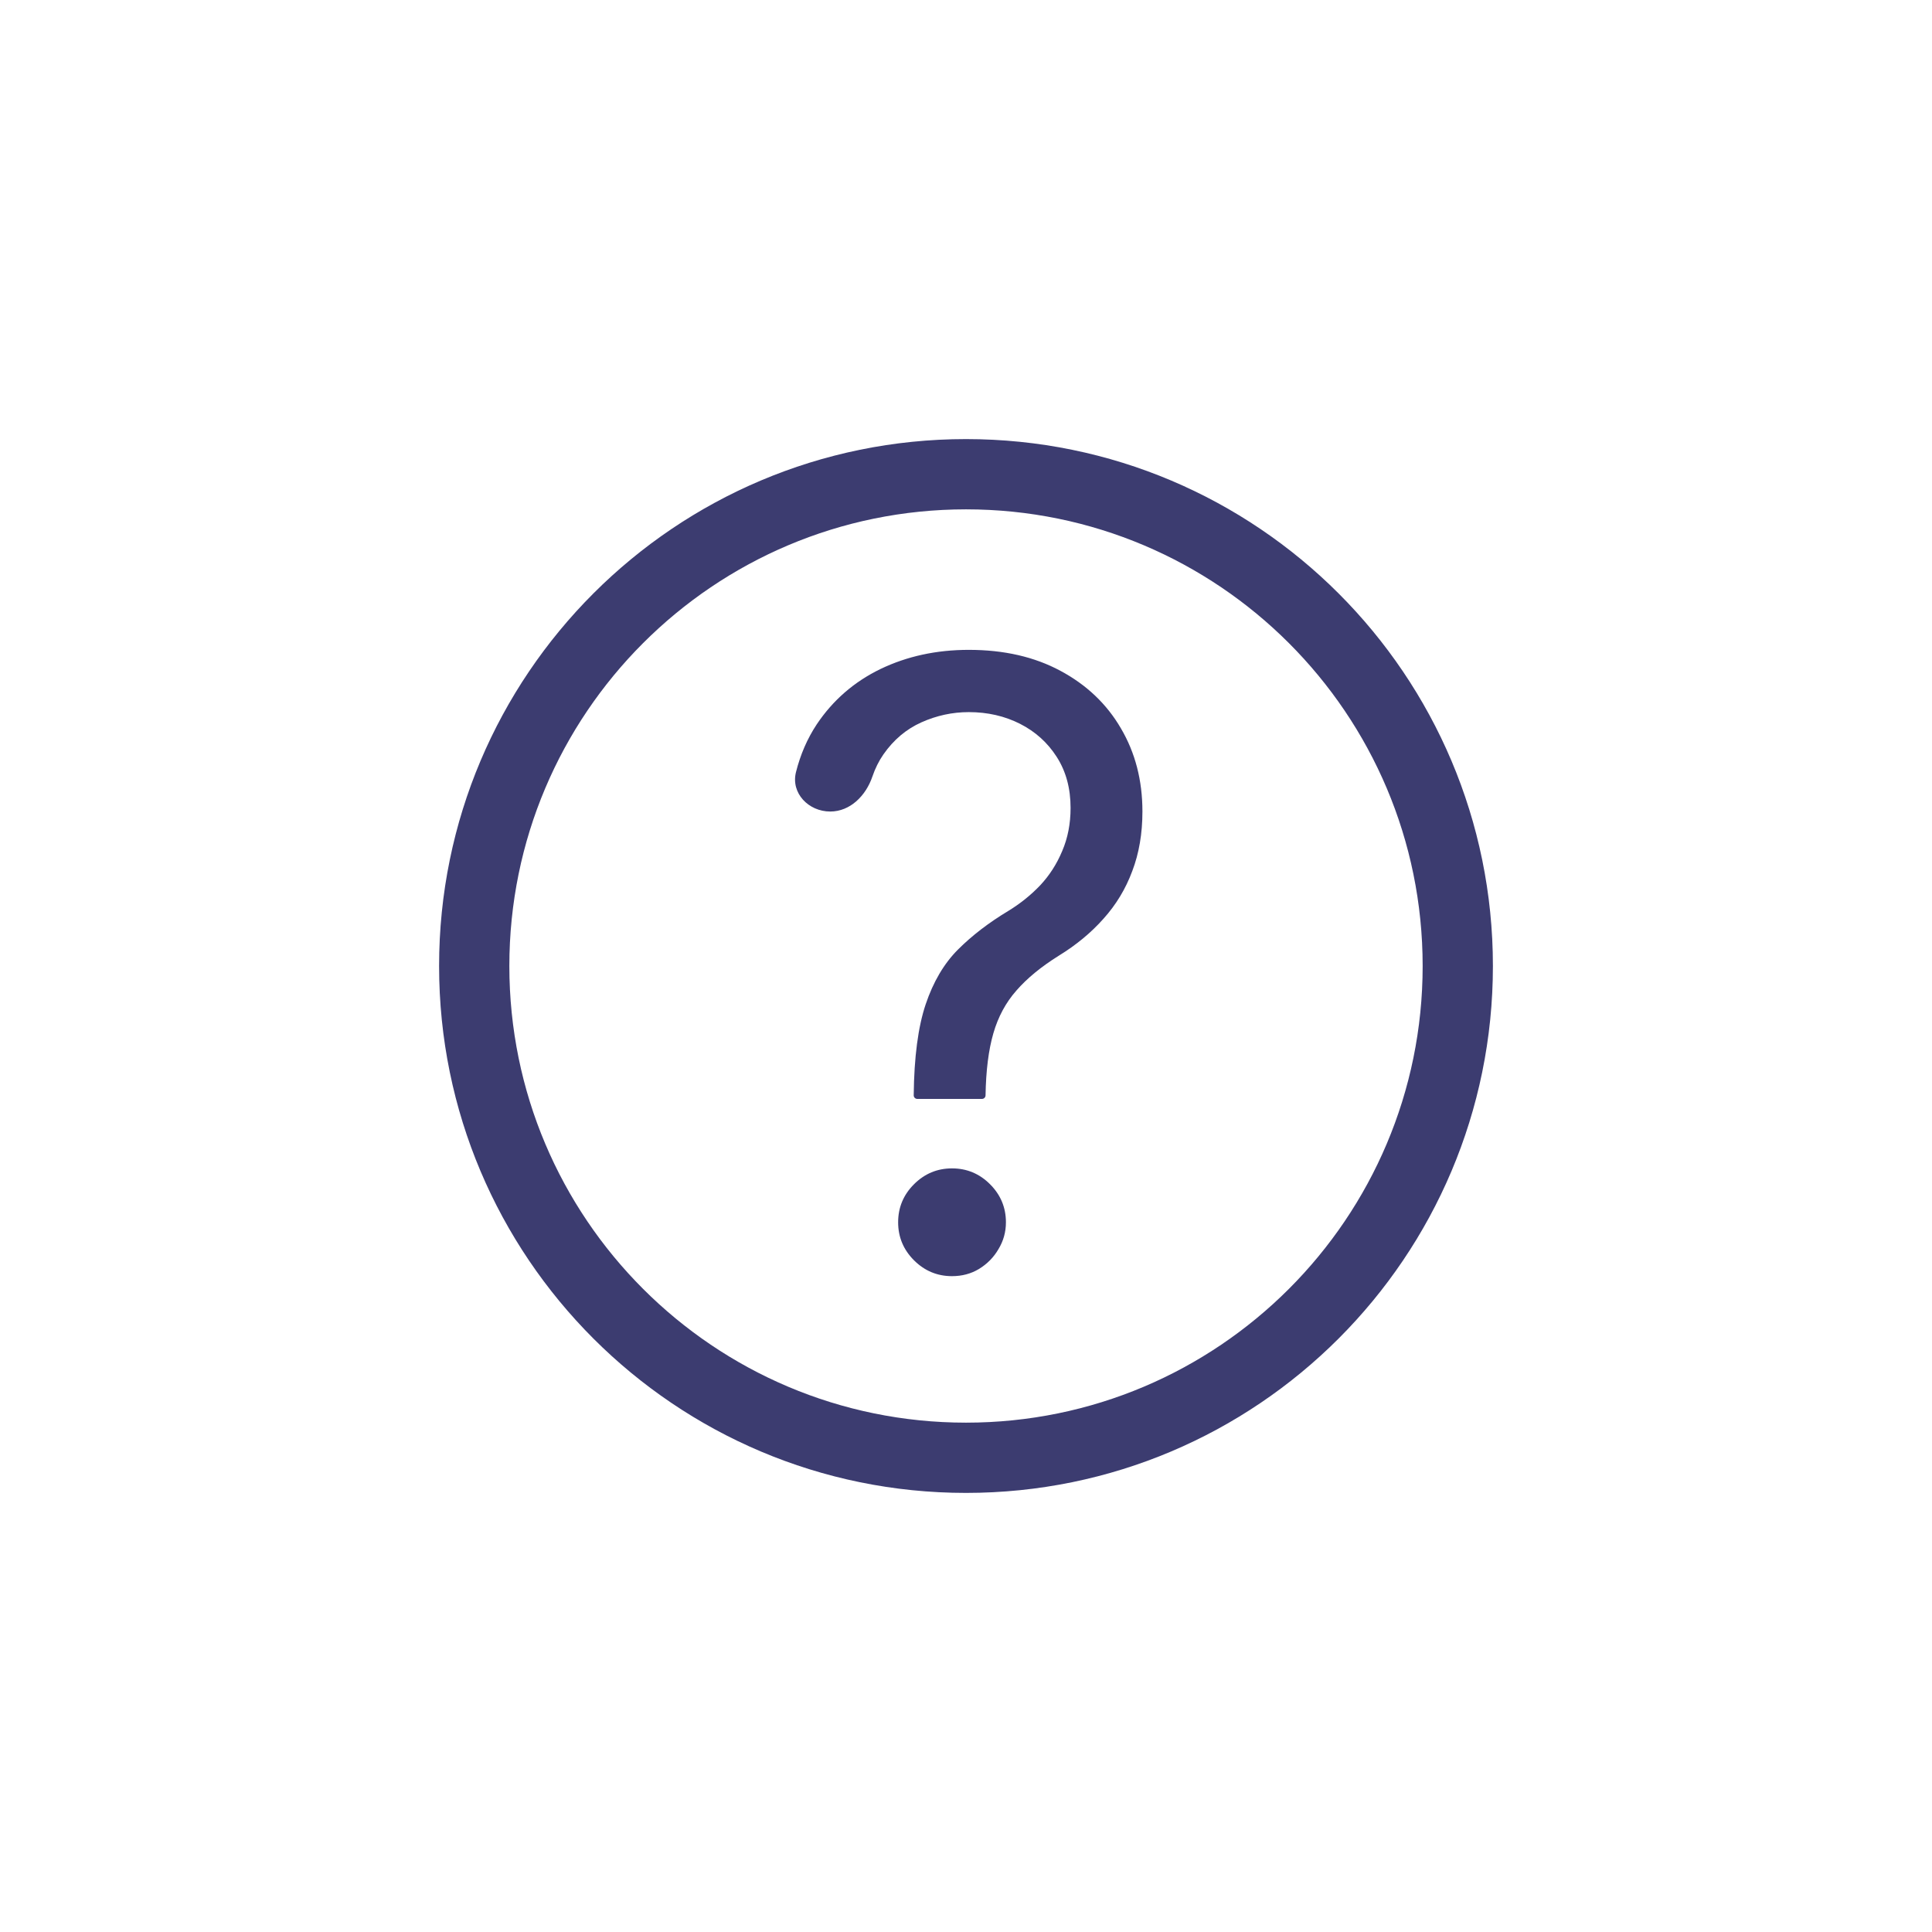
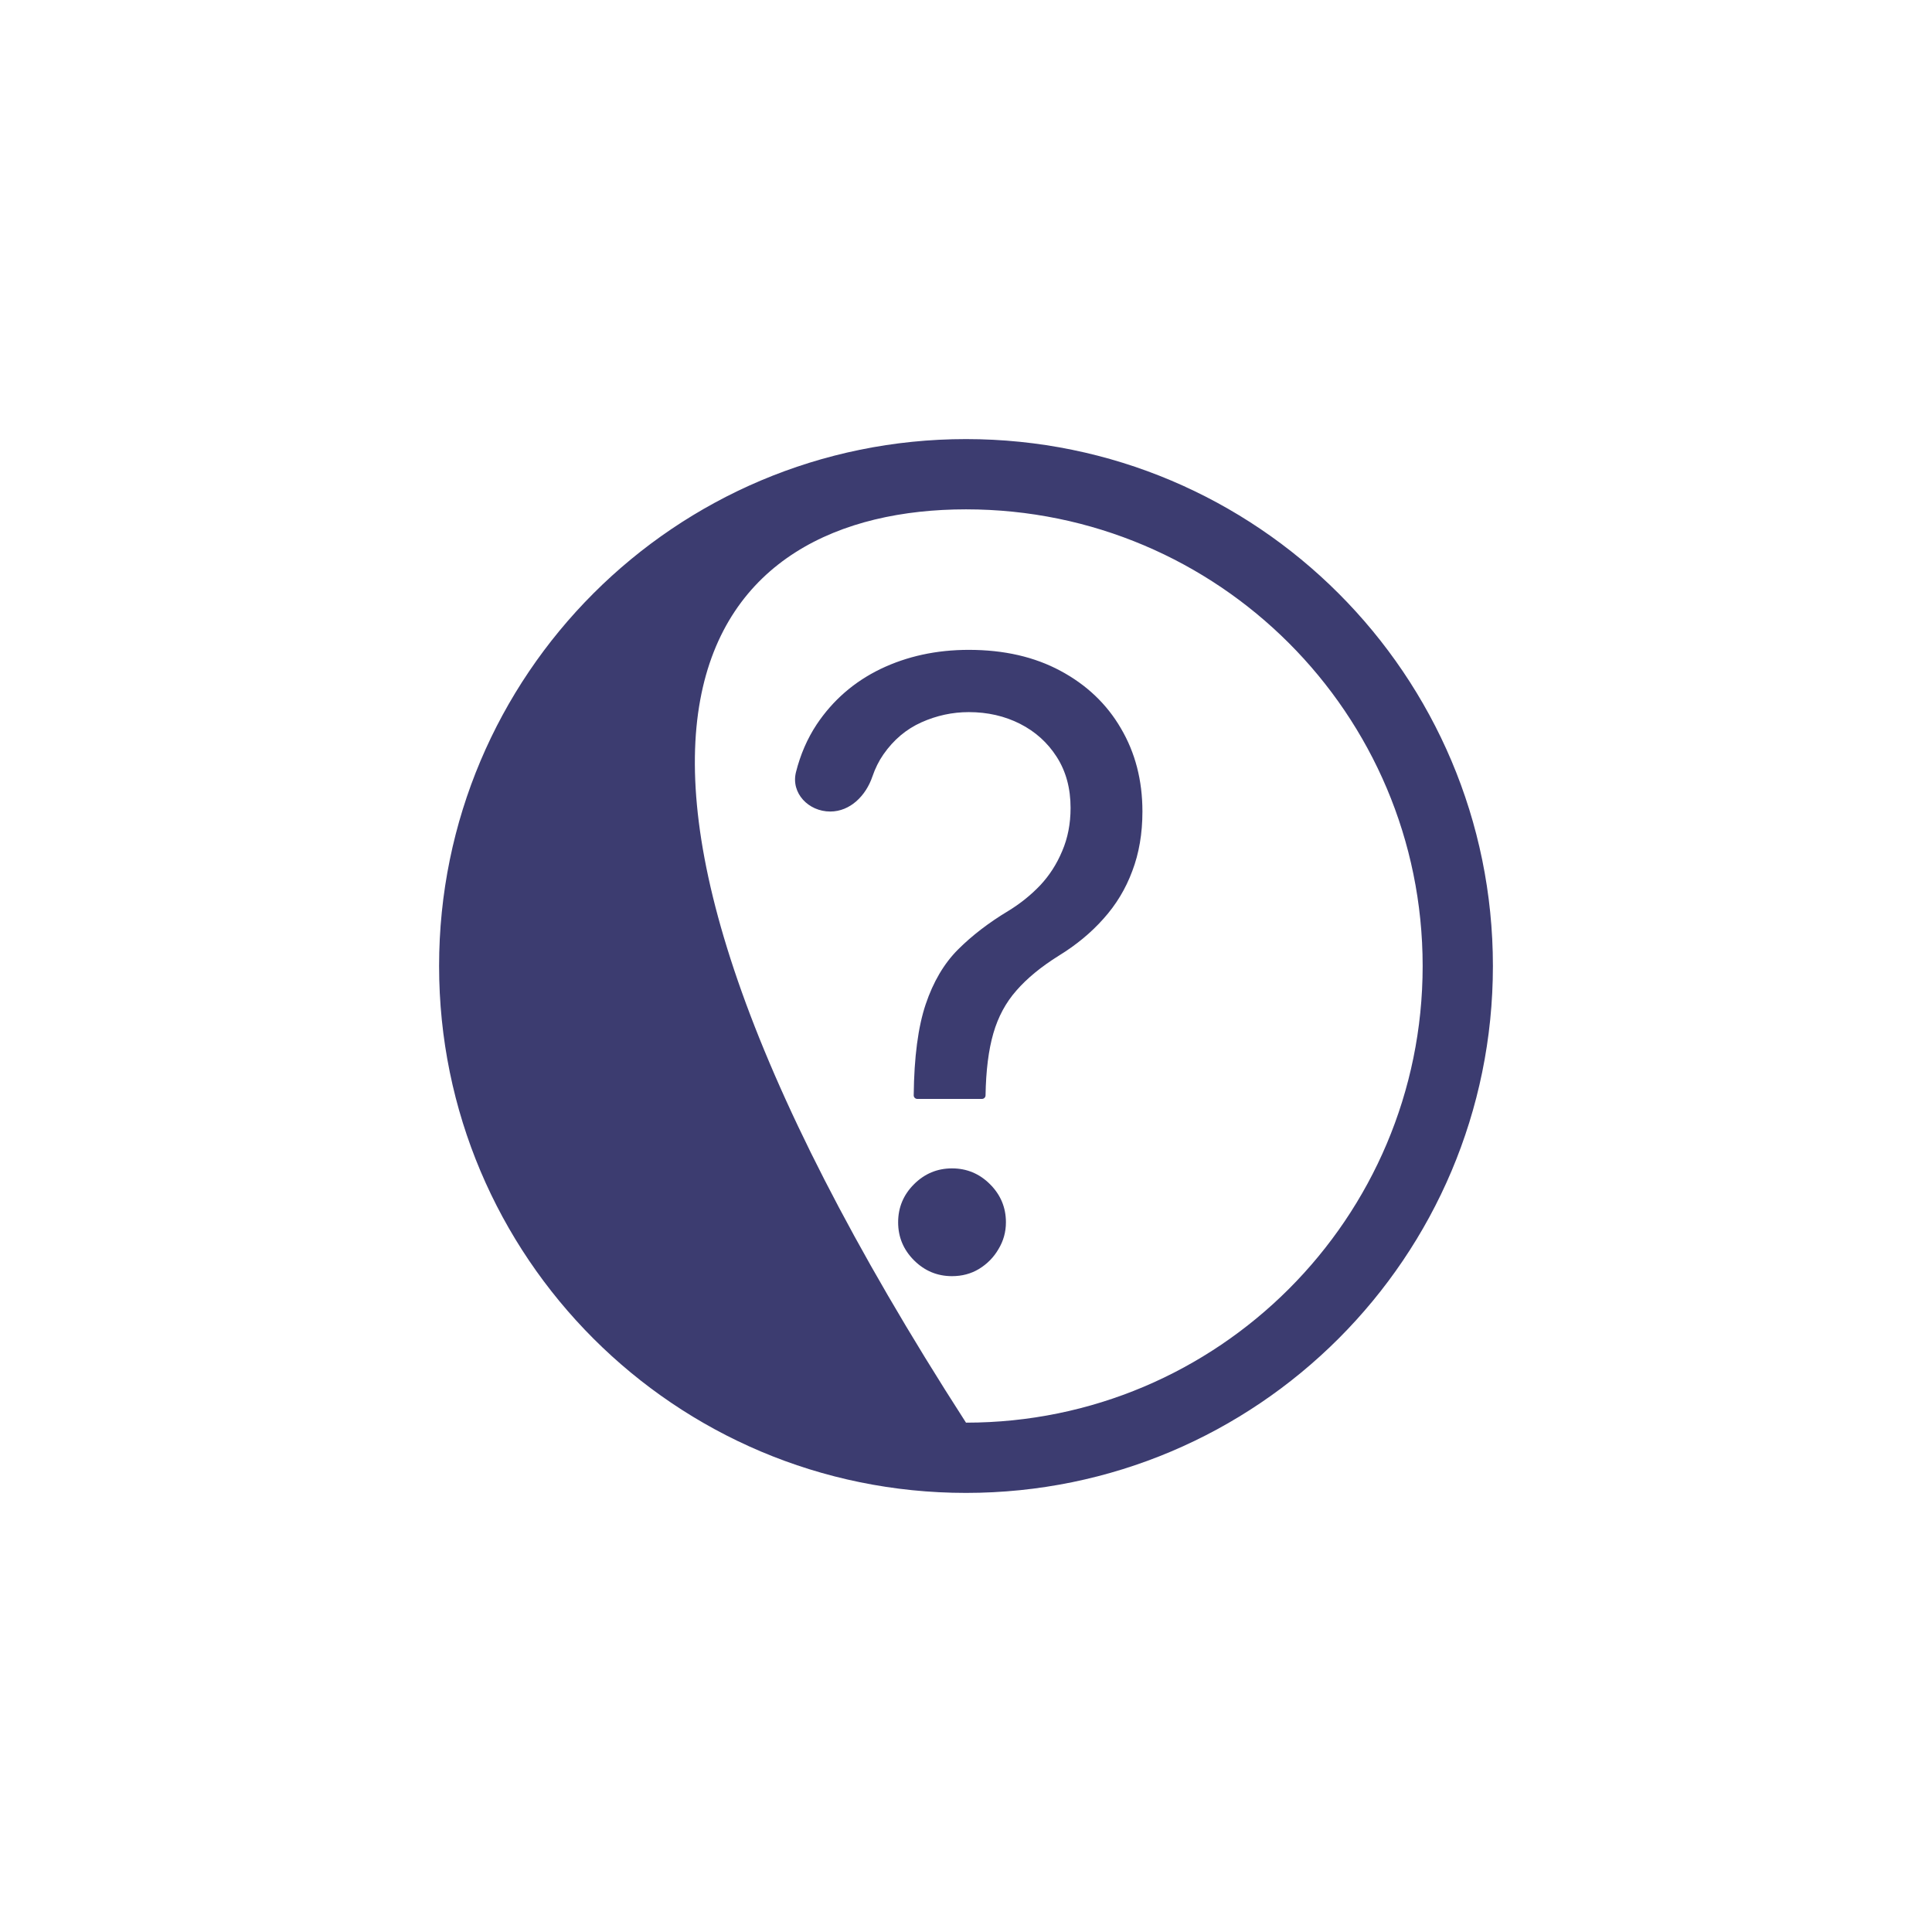
<svg xmlns="http://www.w3.org/2000/svg" width="110" height="110" viewBox="0 0 110 110" fill="none">
-   <path fill-rule="evenodd" clip-rule="evenodd" d="M81 55C81 69.359 69.359 81 55 81C40.641 81 29 69.359 29 55C29 40.641 40.641 29 55 29C69.359 29 81 40.641 81 55ZM85 55C85 71.569 71.569 85 55 85C38.431 85 25 71.569 25 55C25 38.431 38.431 25 55 25C71.569 25 85 38.431 85 55ZM52.023 62.364C52.023 62.477 52.114 62.568 52.227 62.568H55.909C56.022 62.568 56.113 62.477 56.113 62.364C56.136 60.955 56.284 59.778 56.557 58.835C56.829 57.892 57.267 57.08 57.869 56.398C58.471 55.705 59.273 55.045 60.273 54.42C61.273 53.807 62.125 53.102 62.829 52.307C63.545 51.511 64.091 50.608 64.466 49.597C64.852 48.585 65.045 47.455 65.045 46.205C65.045 44.432 64.636 42.852 63.818 41.466C63.011 40.08 61.863 38.989 60.375 38.193C58.898 37.398 57.159 37 55.159 37C53.318 37 51.642 37.364 50.13 38.091C48.63 38.818 47.42 39.869 46.5 41.244C45.965 42.053 45.572 42.959 45.32 43.96C45.019 45.159 46.034 46.205 47.271 46.205C48.41 46.205 49.301 45.299 49.668 44.22C49.83 43.745 50.041 43.321 50.301 42.949C50.88 42.119 51.602 41.511 52.466 41.125C53.329 40.739 54.227 40.545 55.159 40.545C56.227 40.545 57.199 40.767 58.074 41.21C58.949 41.653 59.648 42.284 60.17 43.102C60.693 43.92 60.954 44.886 60.954 46C60.954 46.898 60.795 47.716 60.477 48.455C60.17 49.193 59.75 49.847 59.216 50.415C58.682 50.972 58.079 51.455 57.409 51.864C56.295 52.534 55.341 53.267 54.545 54.062C53.75 54.858 53.136 55.898 52.704 57.182C52.273 58.466 52.045 60.193 52.023 62.364ZM52.039 71.756C52.642 72.358 53.363 72.659 54.204 72.659C54.773 72.659 55.284 72.523 55.738 72.25C56.204 71.966 56.574 71.591 56.846 71.125C57.13 70.659 57.273 70.148 57.273 69.591C57.273 68.75 56.971 68.028 56.369 67.426C55.767 66.824 55.045 66.523 54.204 66.523C53.363 66.523 52.642 66.824 52.039 67.426C51.437 68.028 51.136 68.75 51.136 69.591C51.136 70.432 51.437 71.153 52.039 71.756Z" fill="#3C3C70" />
+   <path fill-rule="evenodd" clip-rule="evenodd" d="M81 55C81 69.359 69.359 81 55 81C29 40.641 40.641 29 55 29C69.359 29 81 40.641 81 55ZM85 55C85 71.569 71.569 85 55 85C38.431 85 25 71.569 25 55C25 38.431 38.431 25 55 25C71.569 25 85 38.431 85 55ZM52.023 62.364C52.023 62.477 52.114 62.568 52.227 62.568H55.909C56.022 62.568 56.113 62.477 56.113 62.364C56.136 60.955 56.284 59.778 56.557 58.835C56.829 57.892 57.267 57.08 57.869 56.398C58.471 55.705 59.273 55.045 60.273 54.42C61.273 53.807 62.125 53.102 62.829 52.307C63.545 51.511 64.091 50.608 64.466 49.597C64.852 48.585 65.045 47.455 65.045 46.205C65.045 44.432 64.636 42.852 63.818 41.466C63.011 40.08 61.863 38.989 60.375 38.193C58.898 37.398 57.159 37 55.159 37C53.318 37 51.642 37.364 50.13 38.091C48.63 38.818 47.42 39.869 46.5 41.244C45.965 42.053 45.572 42.959 45.32 43.96C45.019 45.159 46.034 46.205 47.271 46.205C48.41 46.205 49.301 45.299 49.668 44.22C49.83 43.745 50.041 43.321 50.301 42.949C50.88 42.119 51.602 41.511 52.466 41.125C53.329 40.739 54.227 40.545 55.159 40.545C56.227 40.545 57.199 40.767 58.074 41.21C58.949 41.653 59.648 42.284 60.17 43.102C60.693 43.92 60.954 44.886 60.954 46C60.954 46.898 60.795 47.716 60.477 48.455C60.17 49.193 59.75 49.847 59.216 50.415C58.682 50.972 58.079 51.455 57.409 51.864C56.295 52.534 55.341 53.267 54.545 54.062C53.75 54.858 53.136 55.898 52.704 57.182C52.273 58.466 52.045 60.193 52.023 62.364ZM52.039 71.756C52.642 72.358 53.363 72.659 54.204 72.659C54.773 72.659 55.284 72.523 55.738 72.25C56.204 71.966 56.574 71.591 56.846 71.125C57.13 70.659 57.273 70.148 57.273 69.591C57.273 68.75 56.971 68.028 56.369 67.426C55.767 66.824 55.045 66.523 54.204 66.523C53.363 66.523 52.642 66.824 52.039 67.426C51.437 68.028 51.136 68.75 51.136 69.591C51.136 70.432 51.437 71.153 52.039 71.756Z" fill="#3C3C70" />
</svg>